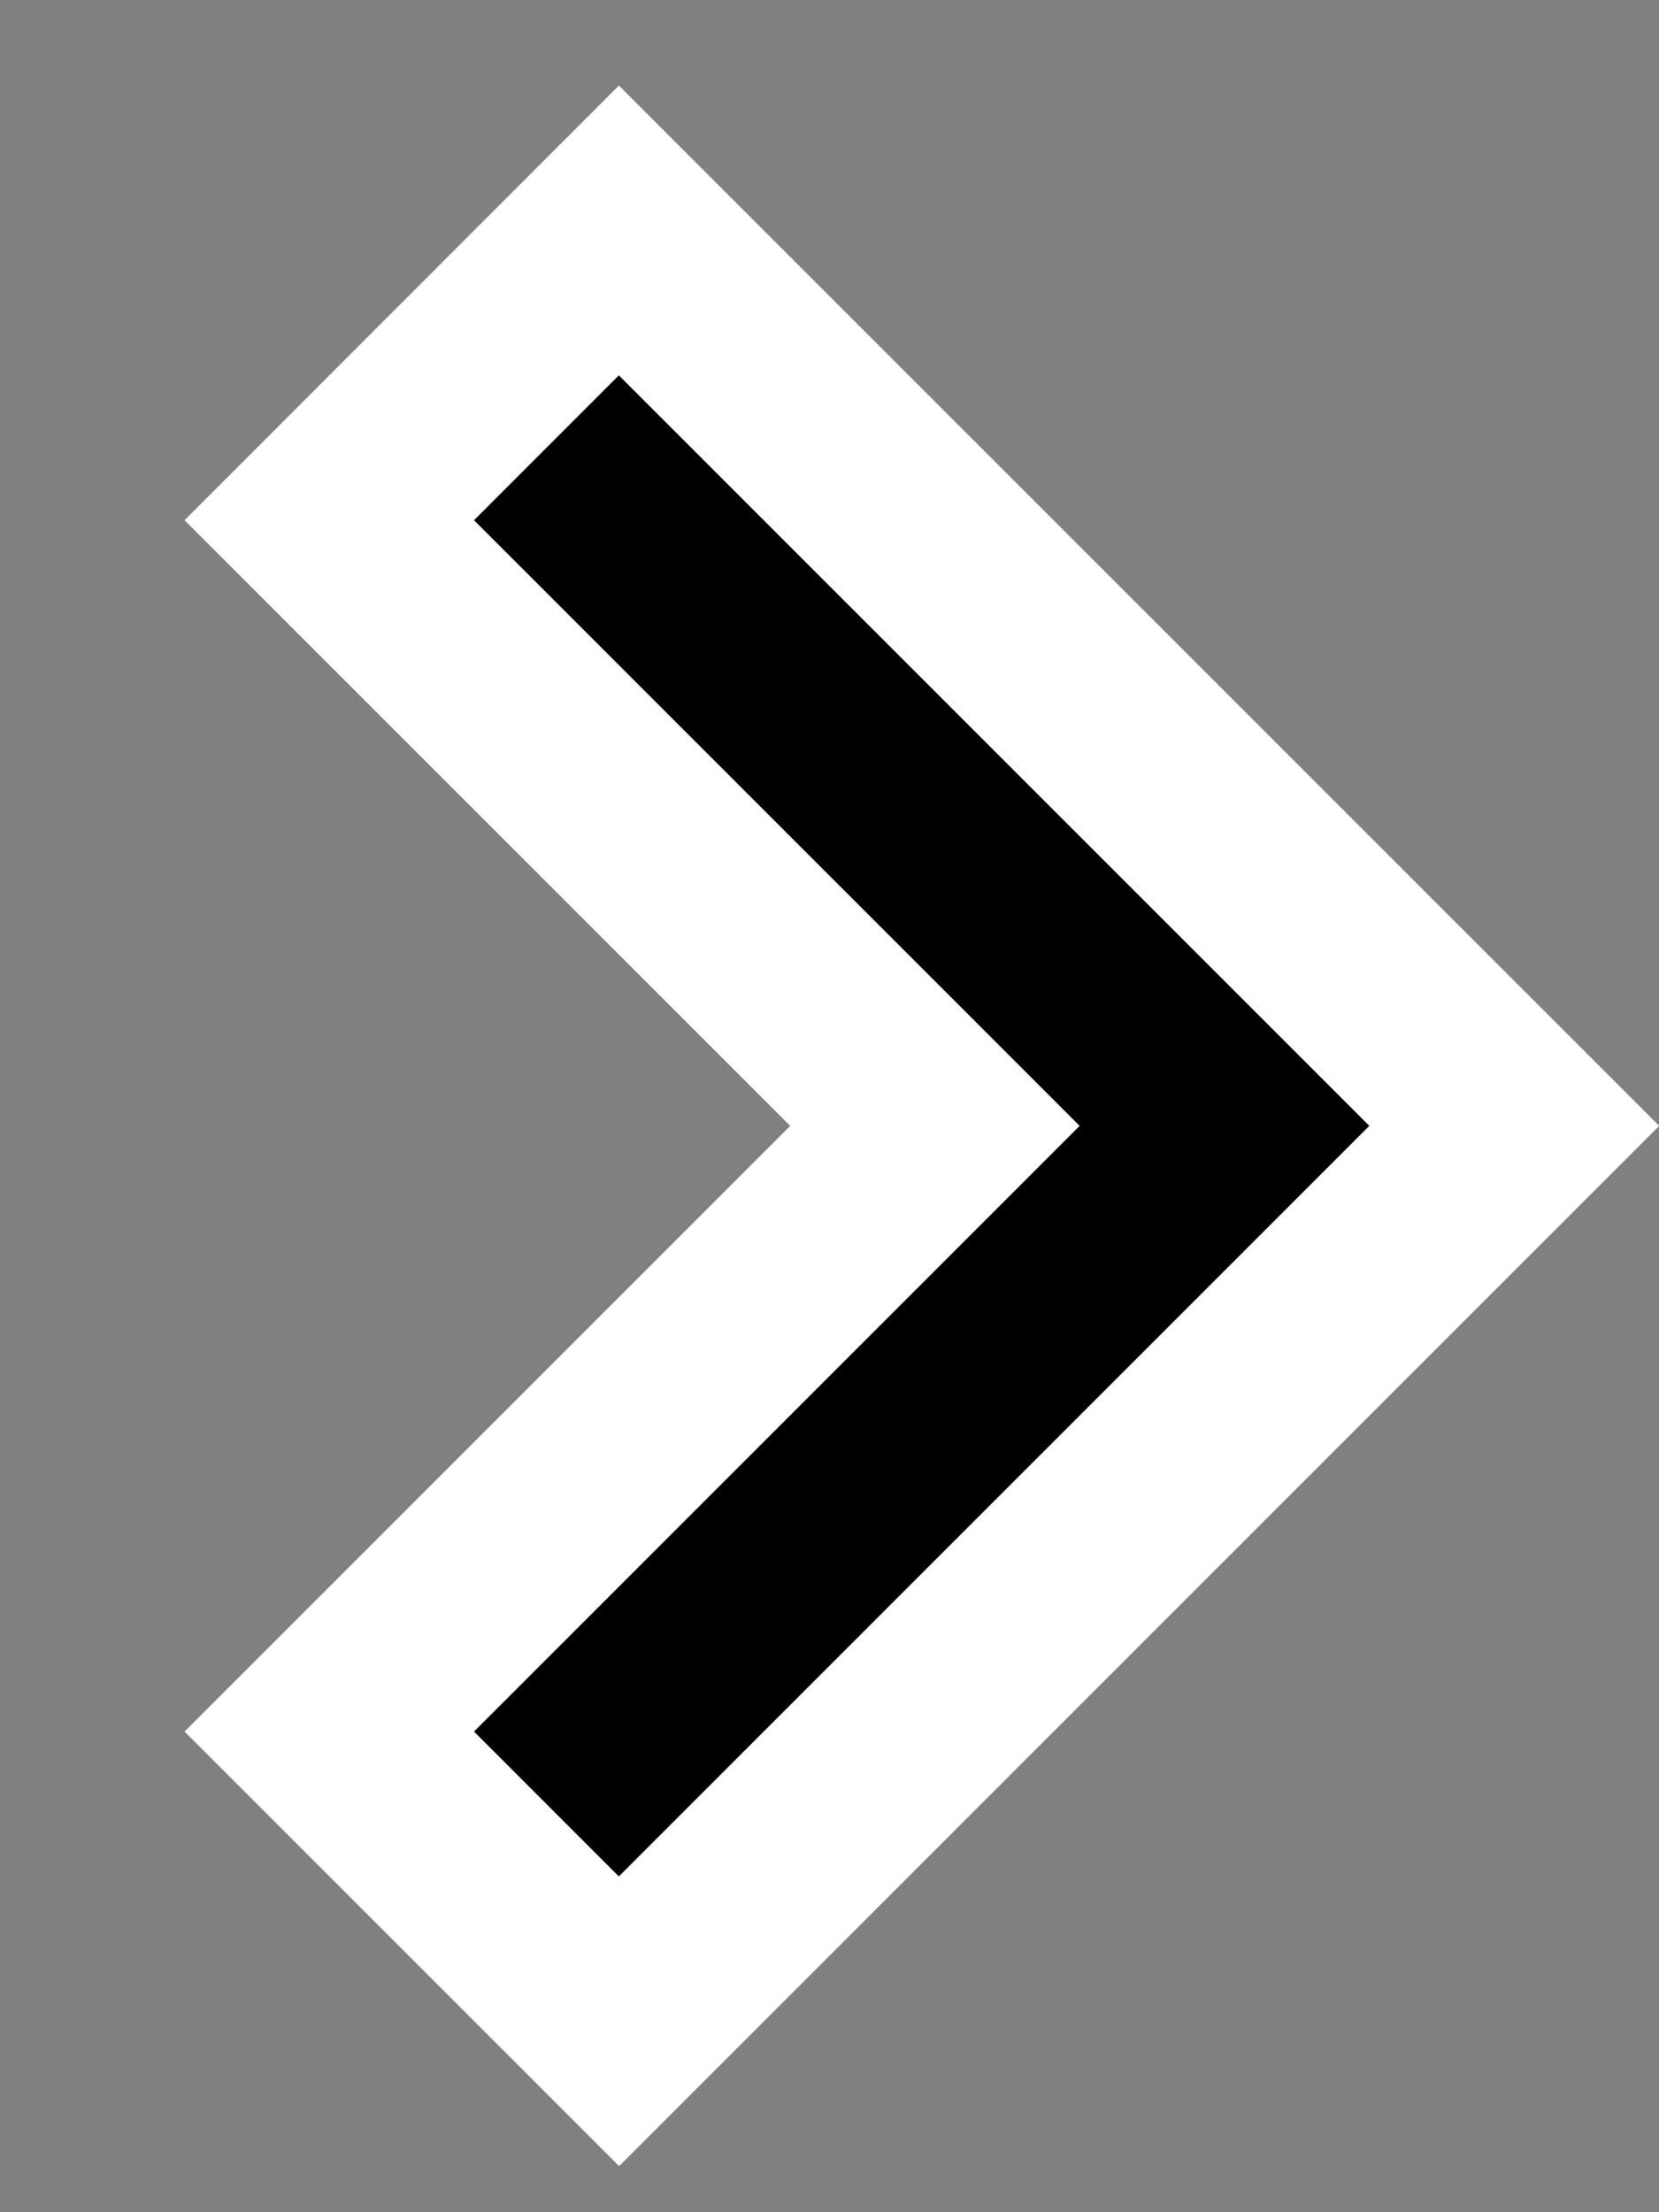
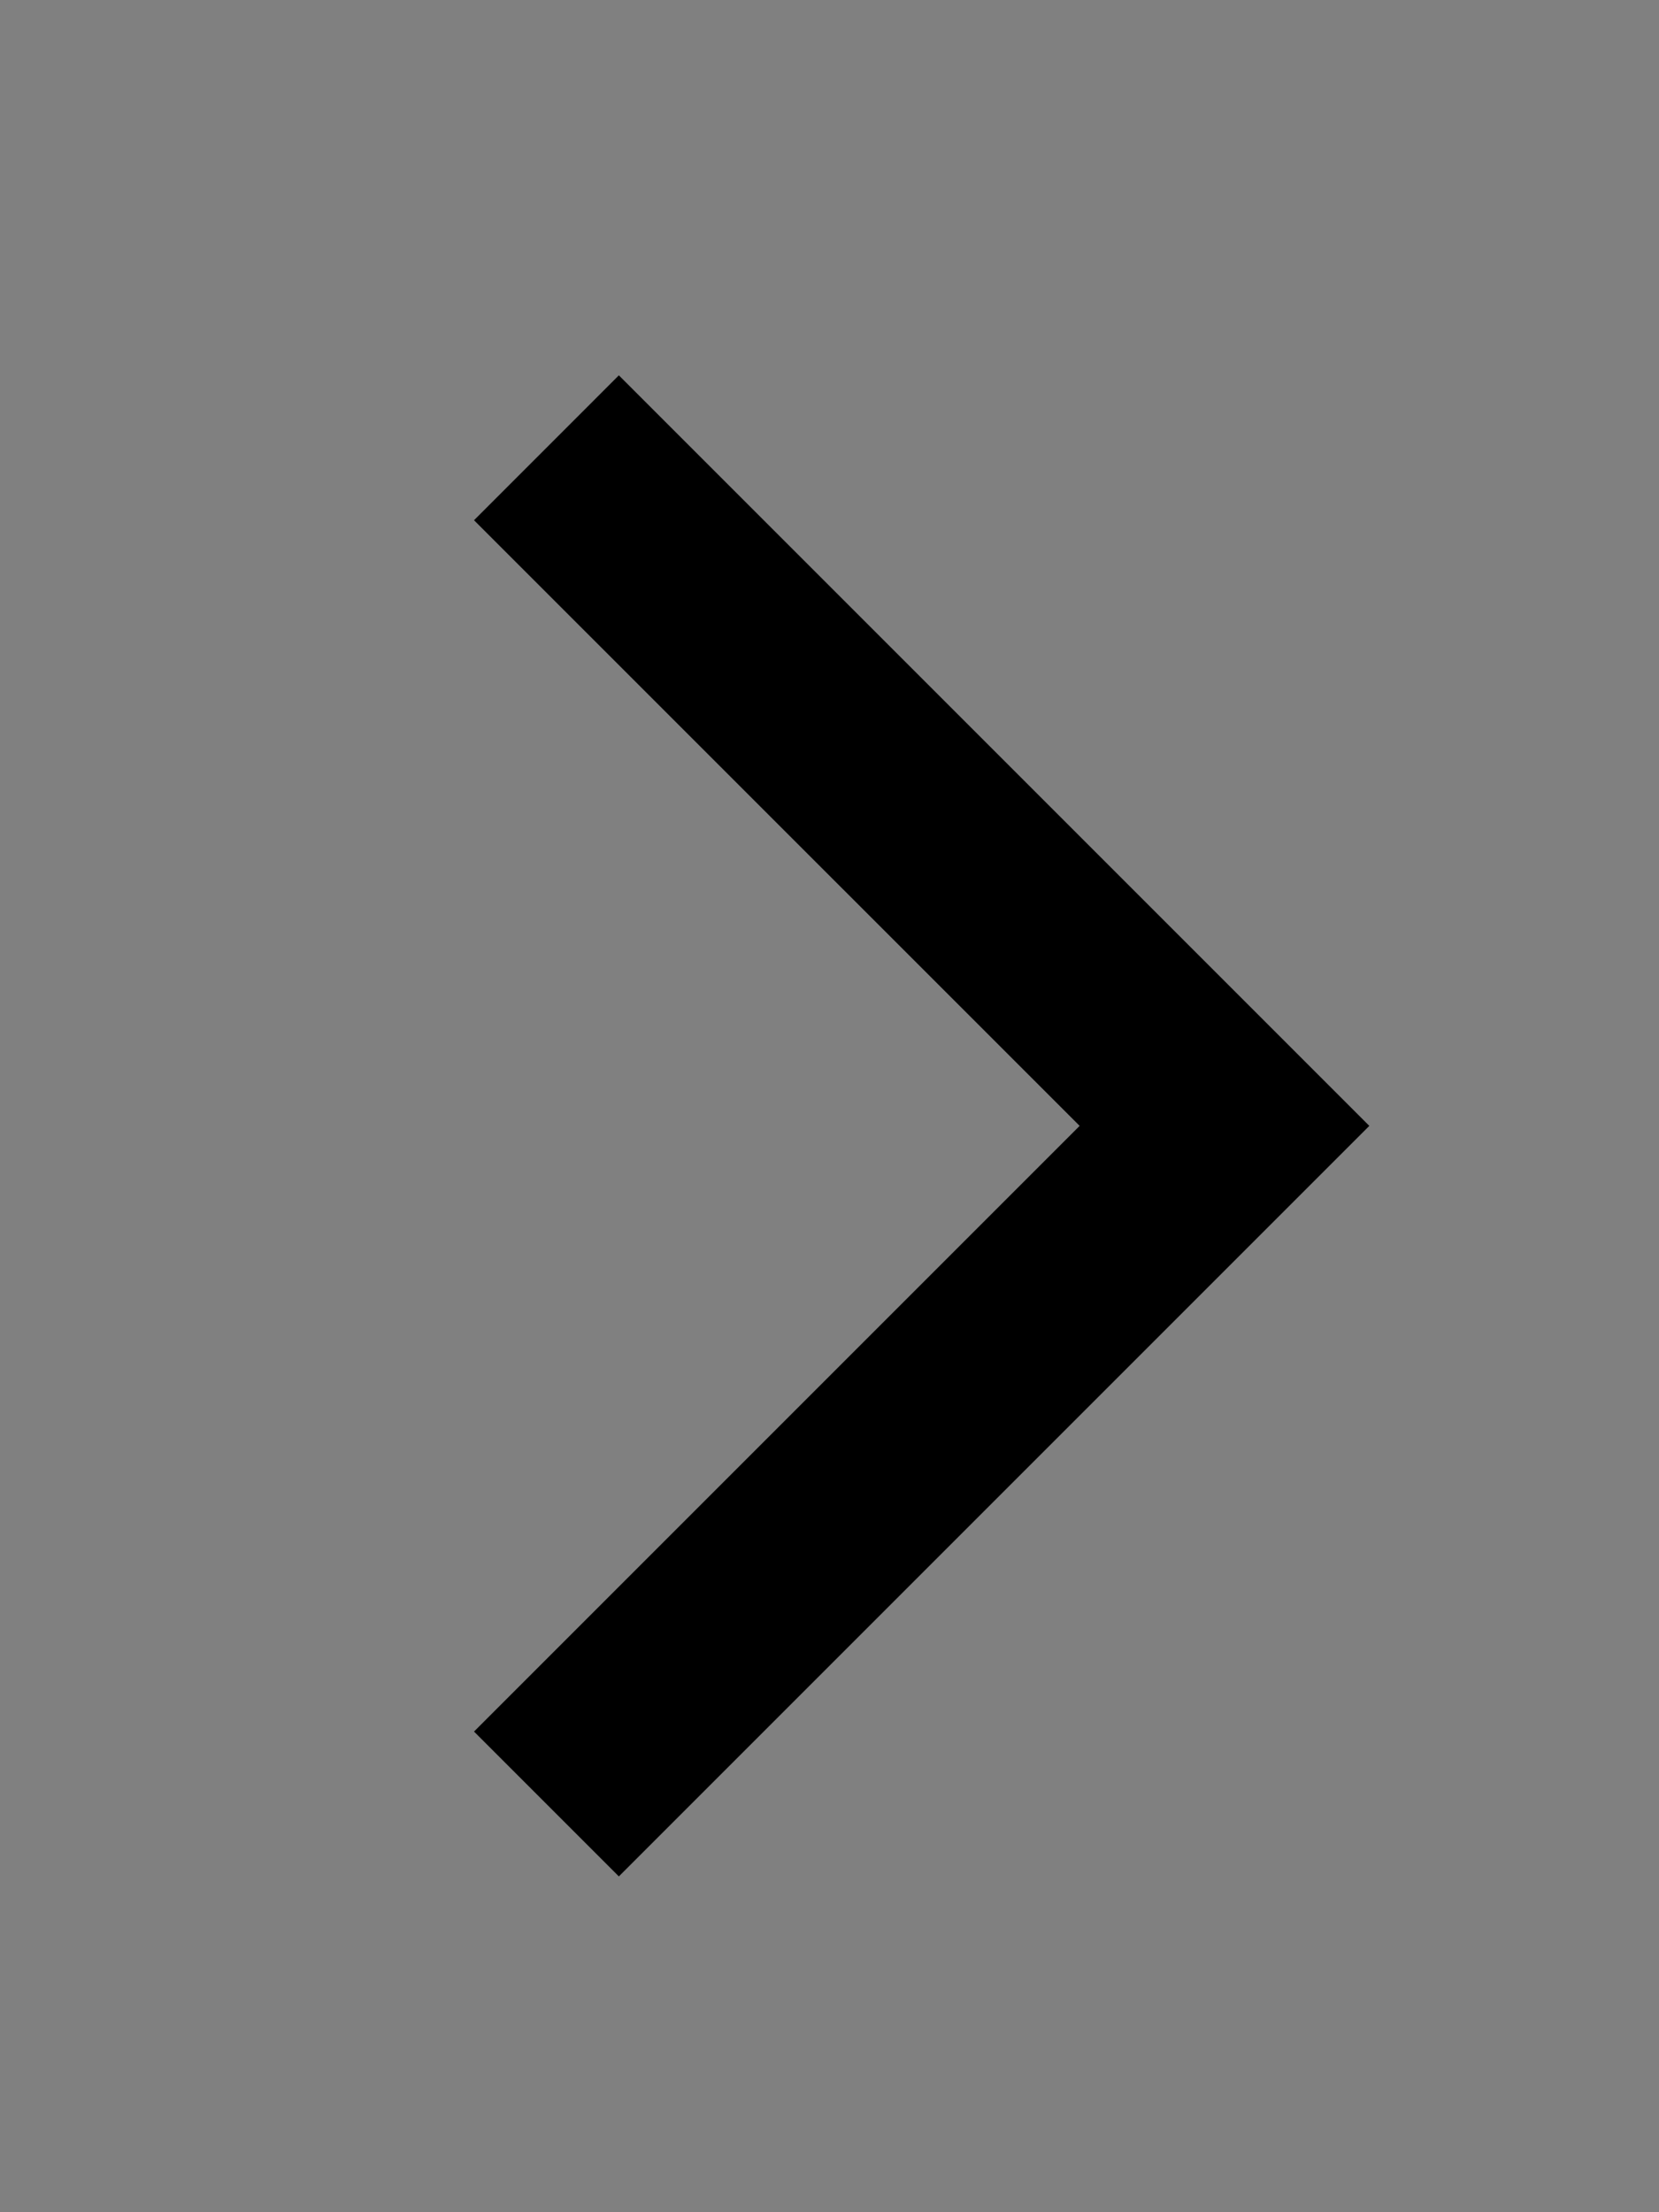
<svg xmlns="http://www.w3.org/2000/svg" width="36" height="48" viewBox="0 0 36 48">
  <rect x="0" y="0" width="36" height="48" fill="#808080" stroke="none" />
-   <path d="M13.43 1.856l22.575 22.573L13.434 47l-9.429-9.429 13.142-13.142L4.005 11.288z" fill="#fff" />
  <path d="M13.429 8.144l16.285 16.285-16.285 16.285-3.143-3.143 13.142-13.142-13.142-13.141z" />
</svg>